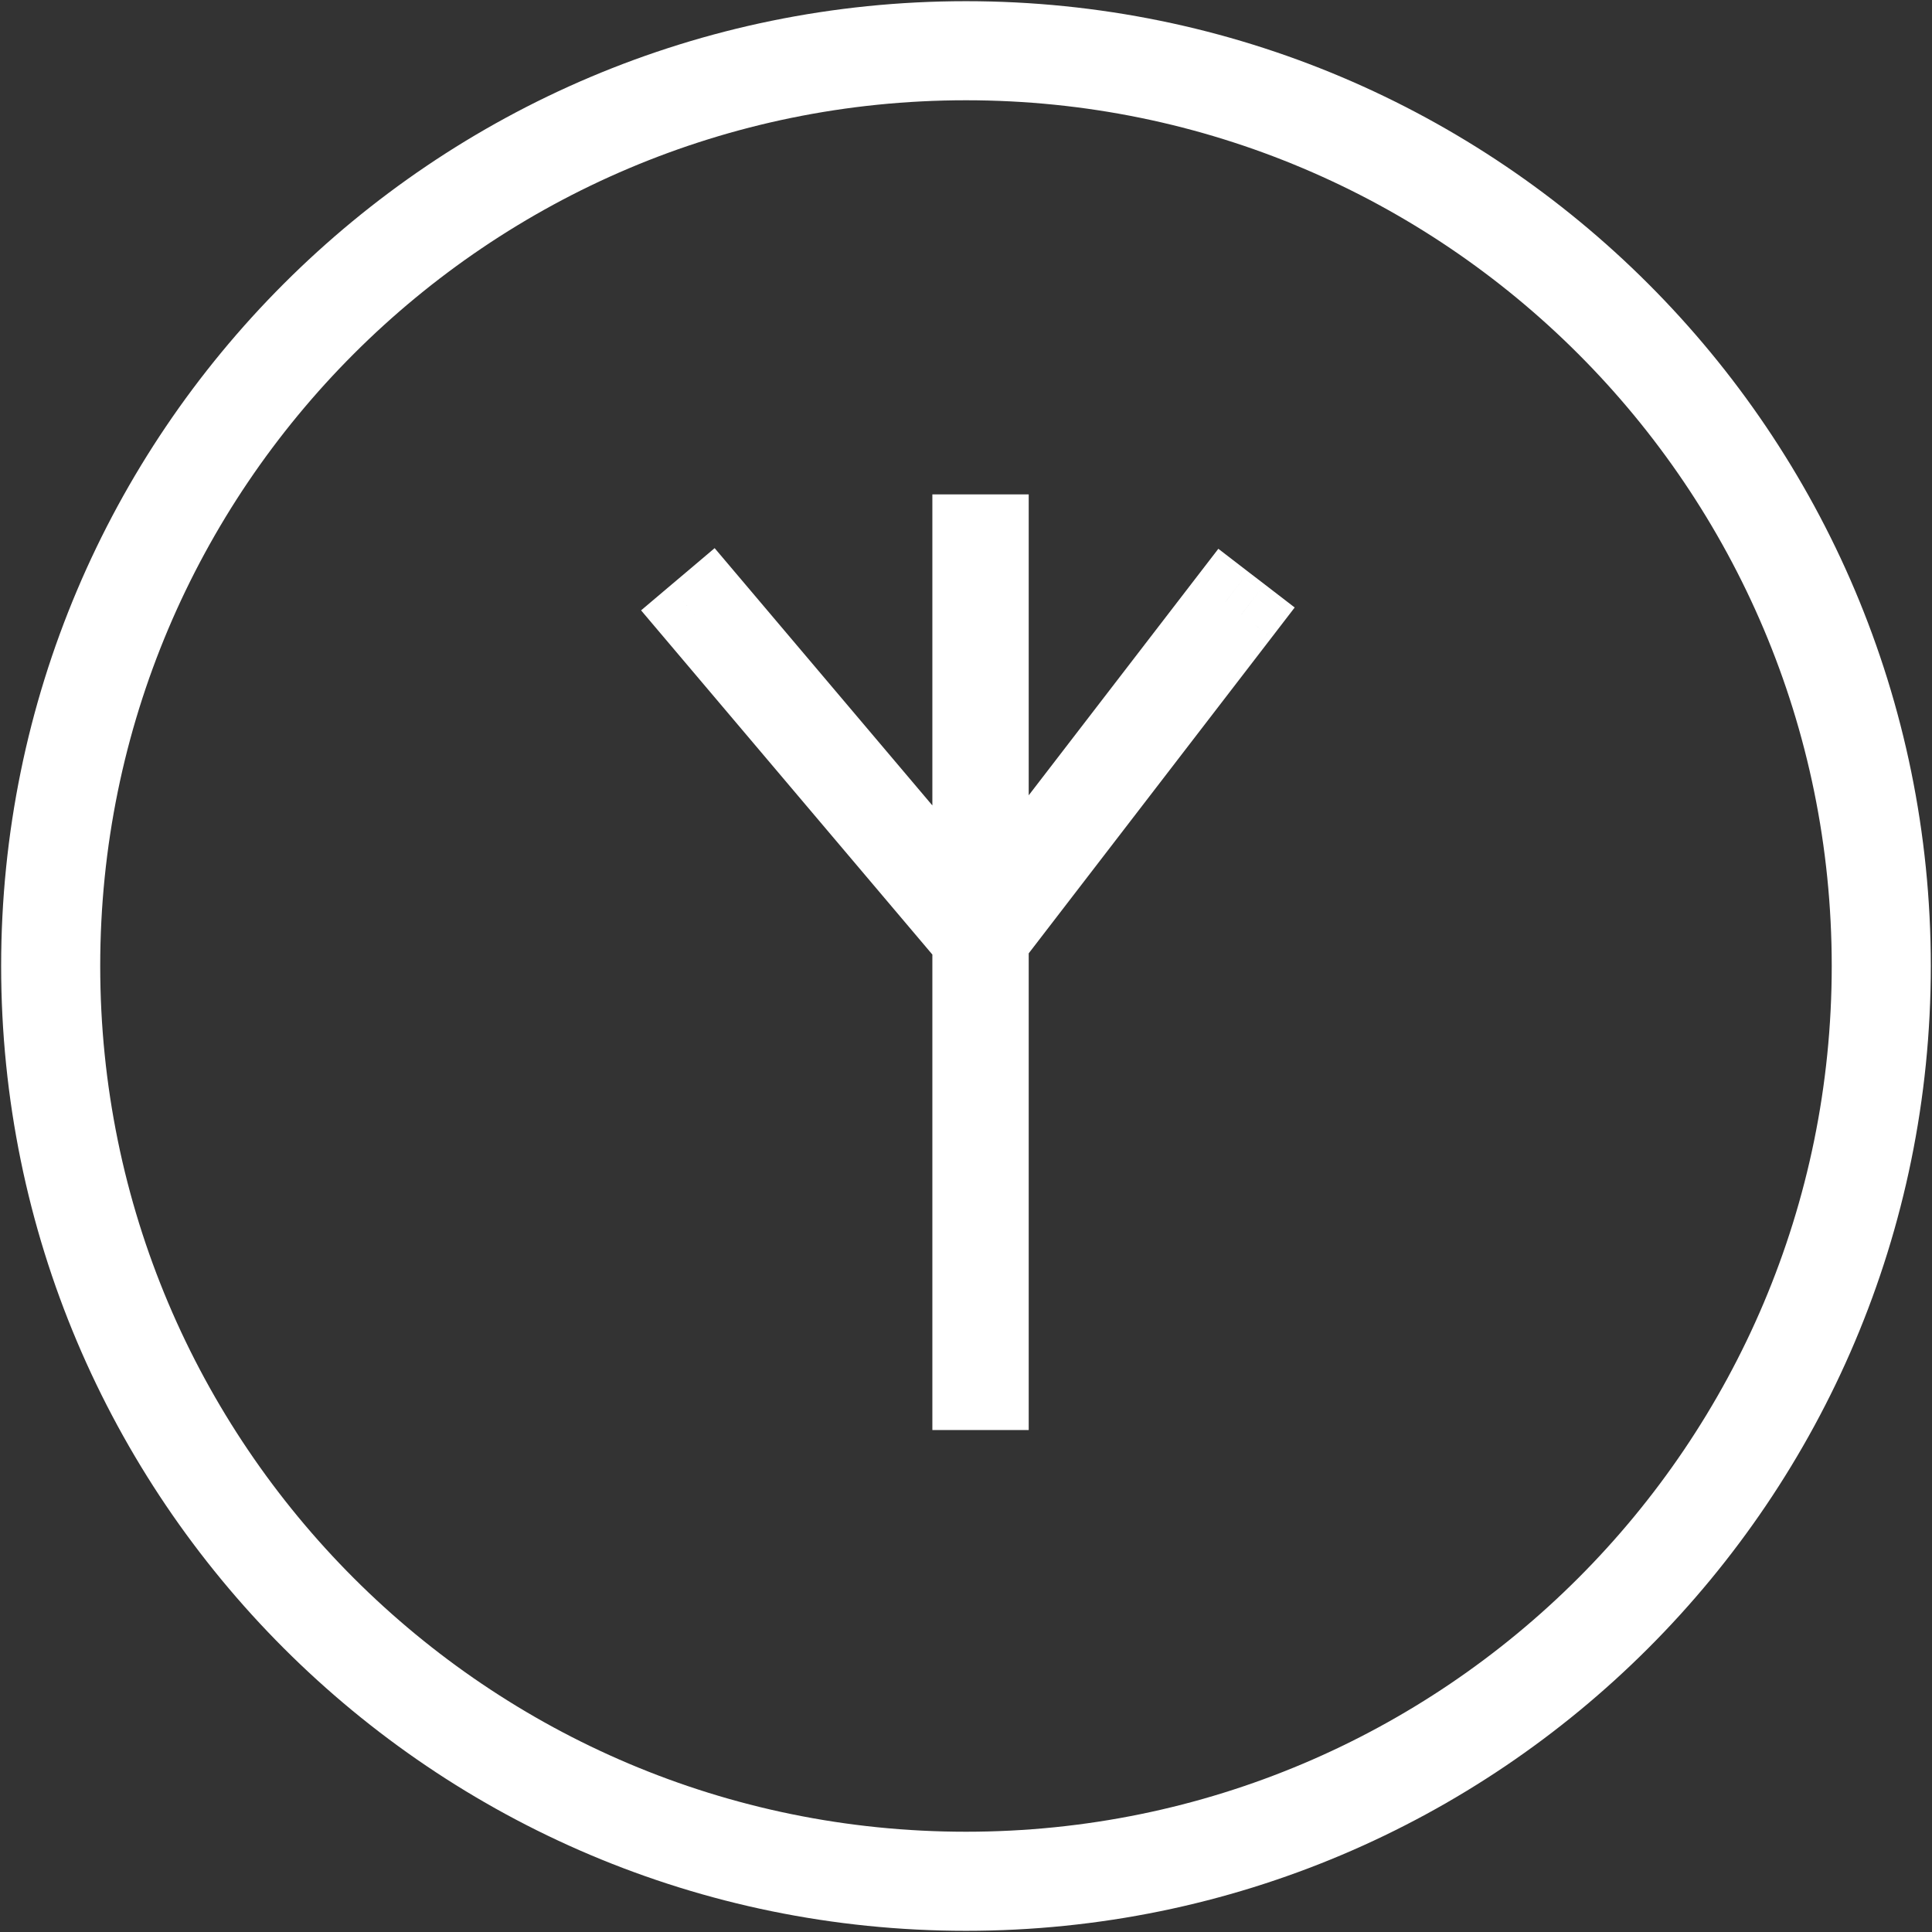
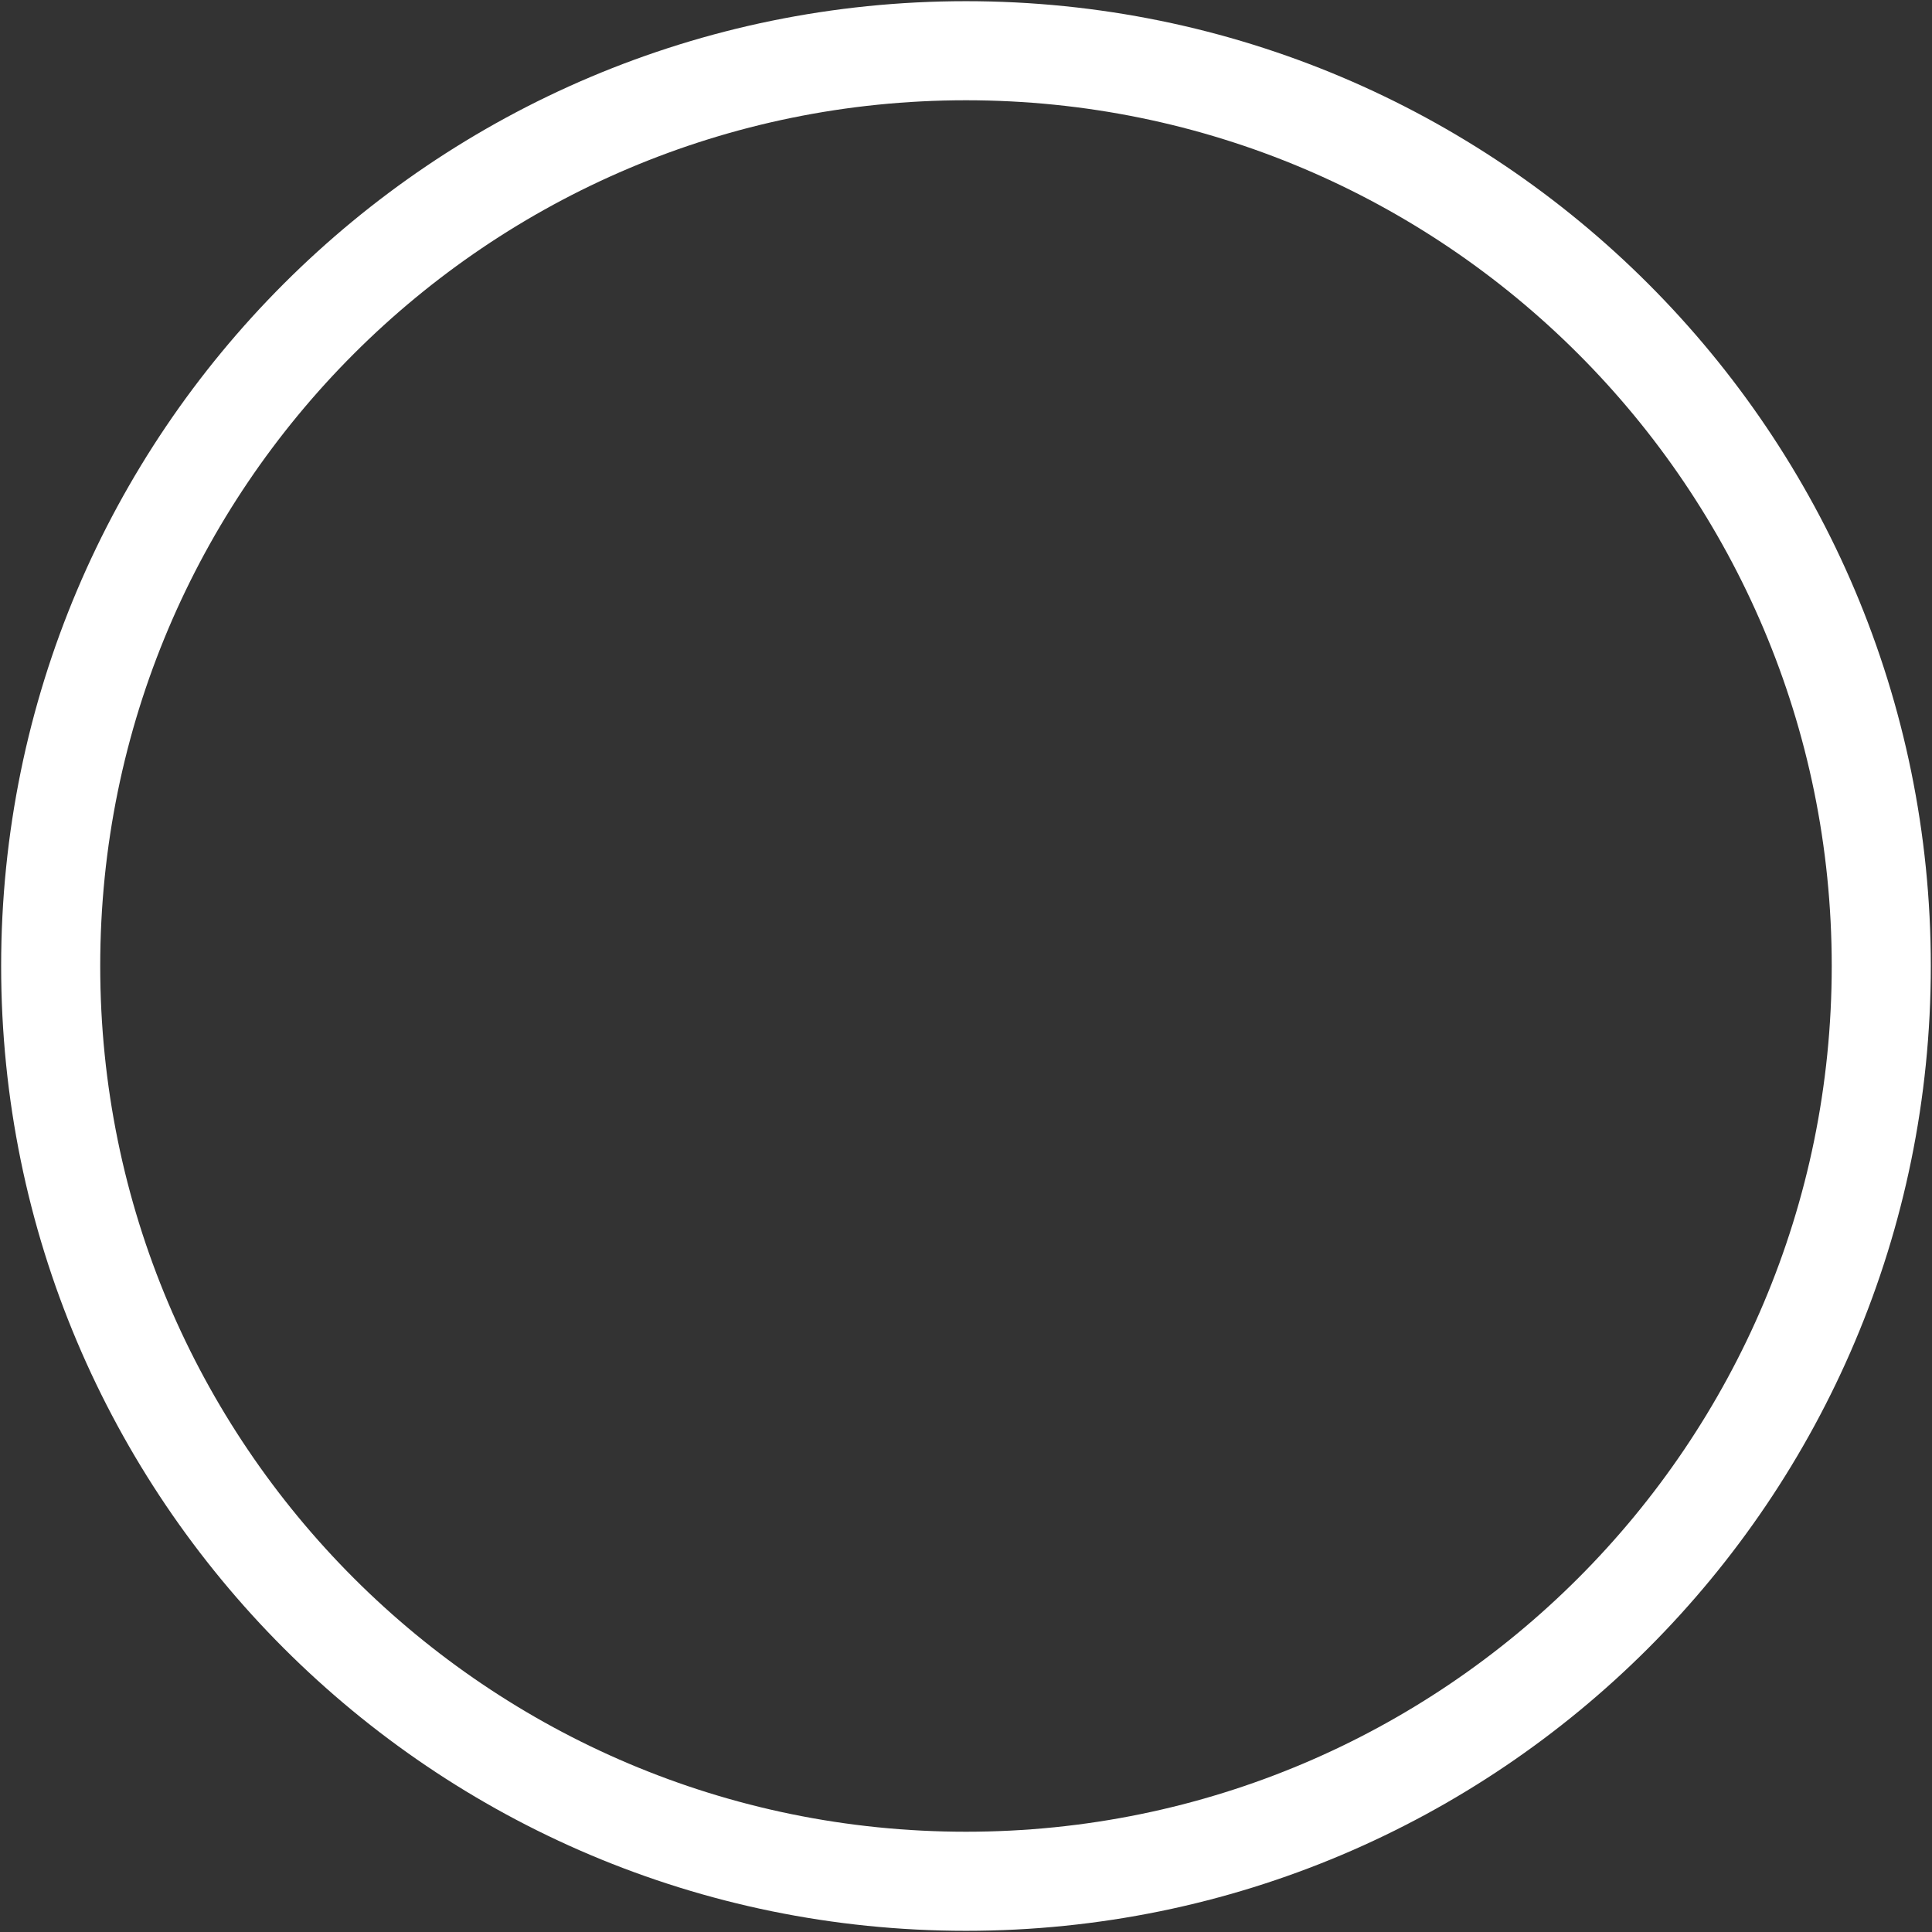
<svg xmlns="http://www.w3.org/2000/svg" width="39" height="39" viewBox="0 0 39 39" fill="none">
  <rect x="0" y="0" width="39" height="39" fill="#333333" stroke="none" />
  <path d="M19.5 37.976C29.704 37.976 37.976 29.704 37.976 19.5C37.976 9.296 29.704 1.024 19.5 1.024C9.296 1.024 1.023 9.296 1.023 19.5C1.023 29.704 9.296 37.976 19.5 37.976Z" stroke="white" stroke-width="2" />
-   <path fill-rule="evenodd" clip-rule="evenodd" d="M19.589 28.099V18.988L14.023 12.411L14.336 12.147L19.589 18.354V10.748H19.998V18.311L24.734 12.154L25.059 12.404L19.998 18.983V28.099H19.589Z" fill="white" />
-   <path d="M19.589 18.988H20.356V18.707L20.175 18.492L19.589 18.988ZM19.589 28.099H18.821V28.867H19.589V28.099ZM14.023 12.411L13.527 11.825L12.941 12.321L13.437 12.907L14.023 12.411ZM14.336 12.147L14.922 11.651L14.426 11.065L13.84 11.561L14.336 12.147ZM19.589 18.354L19.003 18.85L20.356 20.45V18.354H19.589ZM19.589 10.748V9.98H18.821V10.748H19.589ZM19.998 10.748H20.766V9.98H19.998V10.748ZM19.998 18.311H19.23V20.569L20.607 18.779L19.998 18.311ZM24.734 12.154L25.202 11.546L24.594 11.078L24.126 11.686L24.734 12.154ZM25.059 12.404L25.667 12.872L26.135 12.263L25.527 11.795L25.059 12.404ZM19.998 18.983L19.39 18.515L19.23 18.722V18.983H19.998ZM19.998 28.099V28.867H20.766V28.099H19.998ZM18.821 18.988V28.099H20.356V18.988H18.821ZM13.437 12.907L19.003 19.484L20.175 18.492L14.609 11.915L13.437 12.907ZM13.84 11.561L13.527 11.825L14.519 12.997L14.832 12.733L13.84 11.561ZM20.175 17.859L14.922 11.651L13.75 12.643L19.003 18.85L20.175 17.859ZM18.821 10.748V18.354H20.356V10.748H18.821ZM19.998 9.98H19.589V11.516H19.998V9.98ZM20.766 18.311V10.748H19.23V18.311H20.766ZM24.126 11.686L19.39 17.843L20.607 18.779L25.343 12.622L24.126 11.686ZM25.527 11.795L25.202 11.546L24.266 12.763L24.591 13.012L25.527 11.795ZM20.607 19.451L25.667 12.872L24.45 11.936L19.39 18.515L20.607 19.451ZM20.766 28.099V18.983H19.23V28.099H20.766ZM19.589 28.867H19.998V27.332H19.589V28.867Z" fill="white" />
</svg>